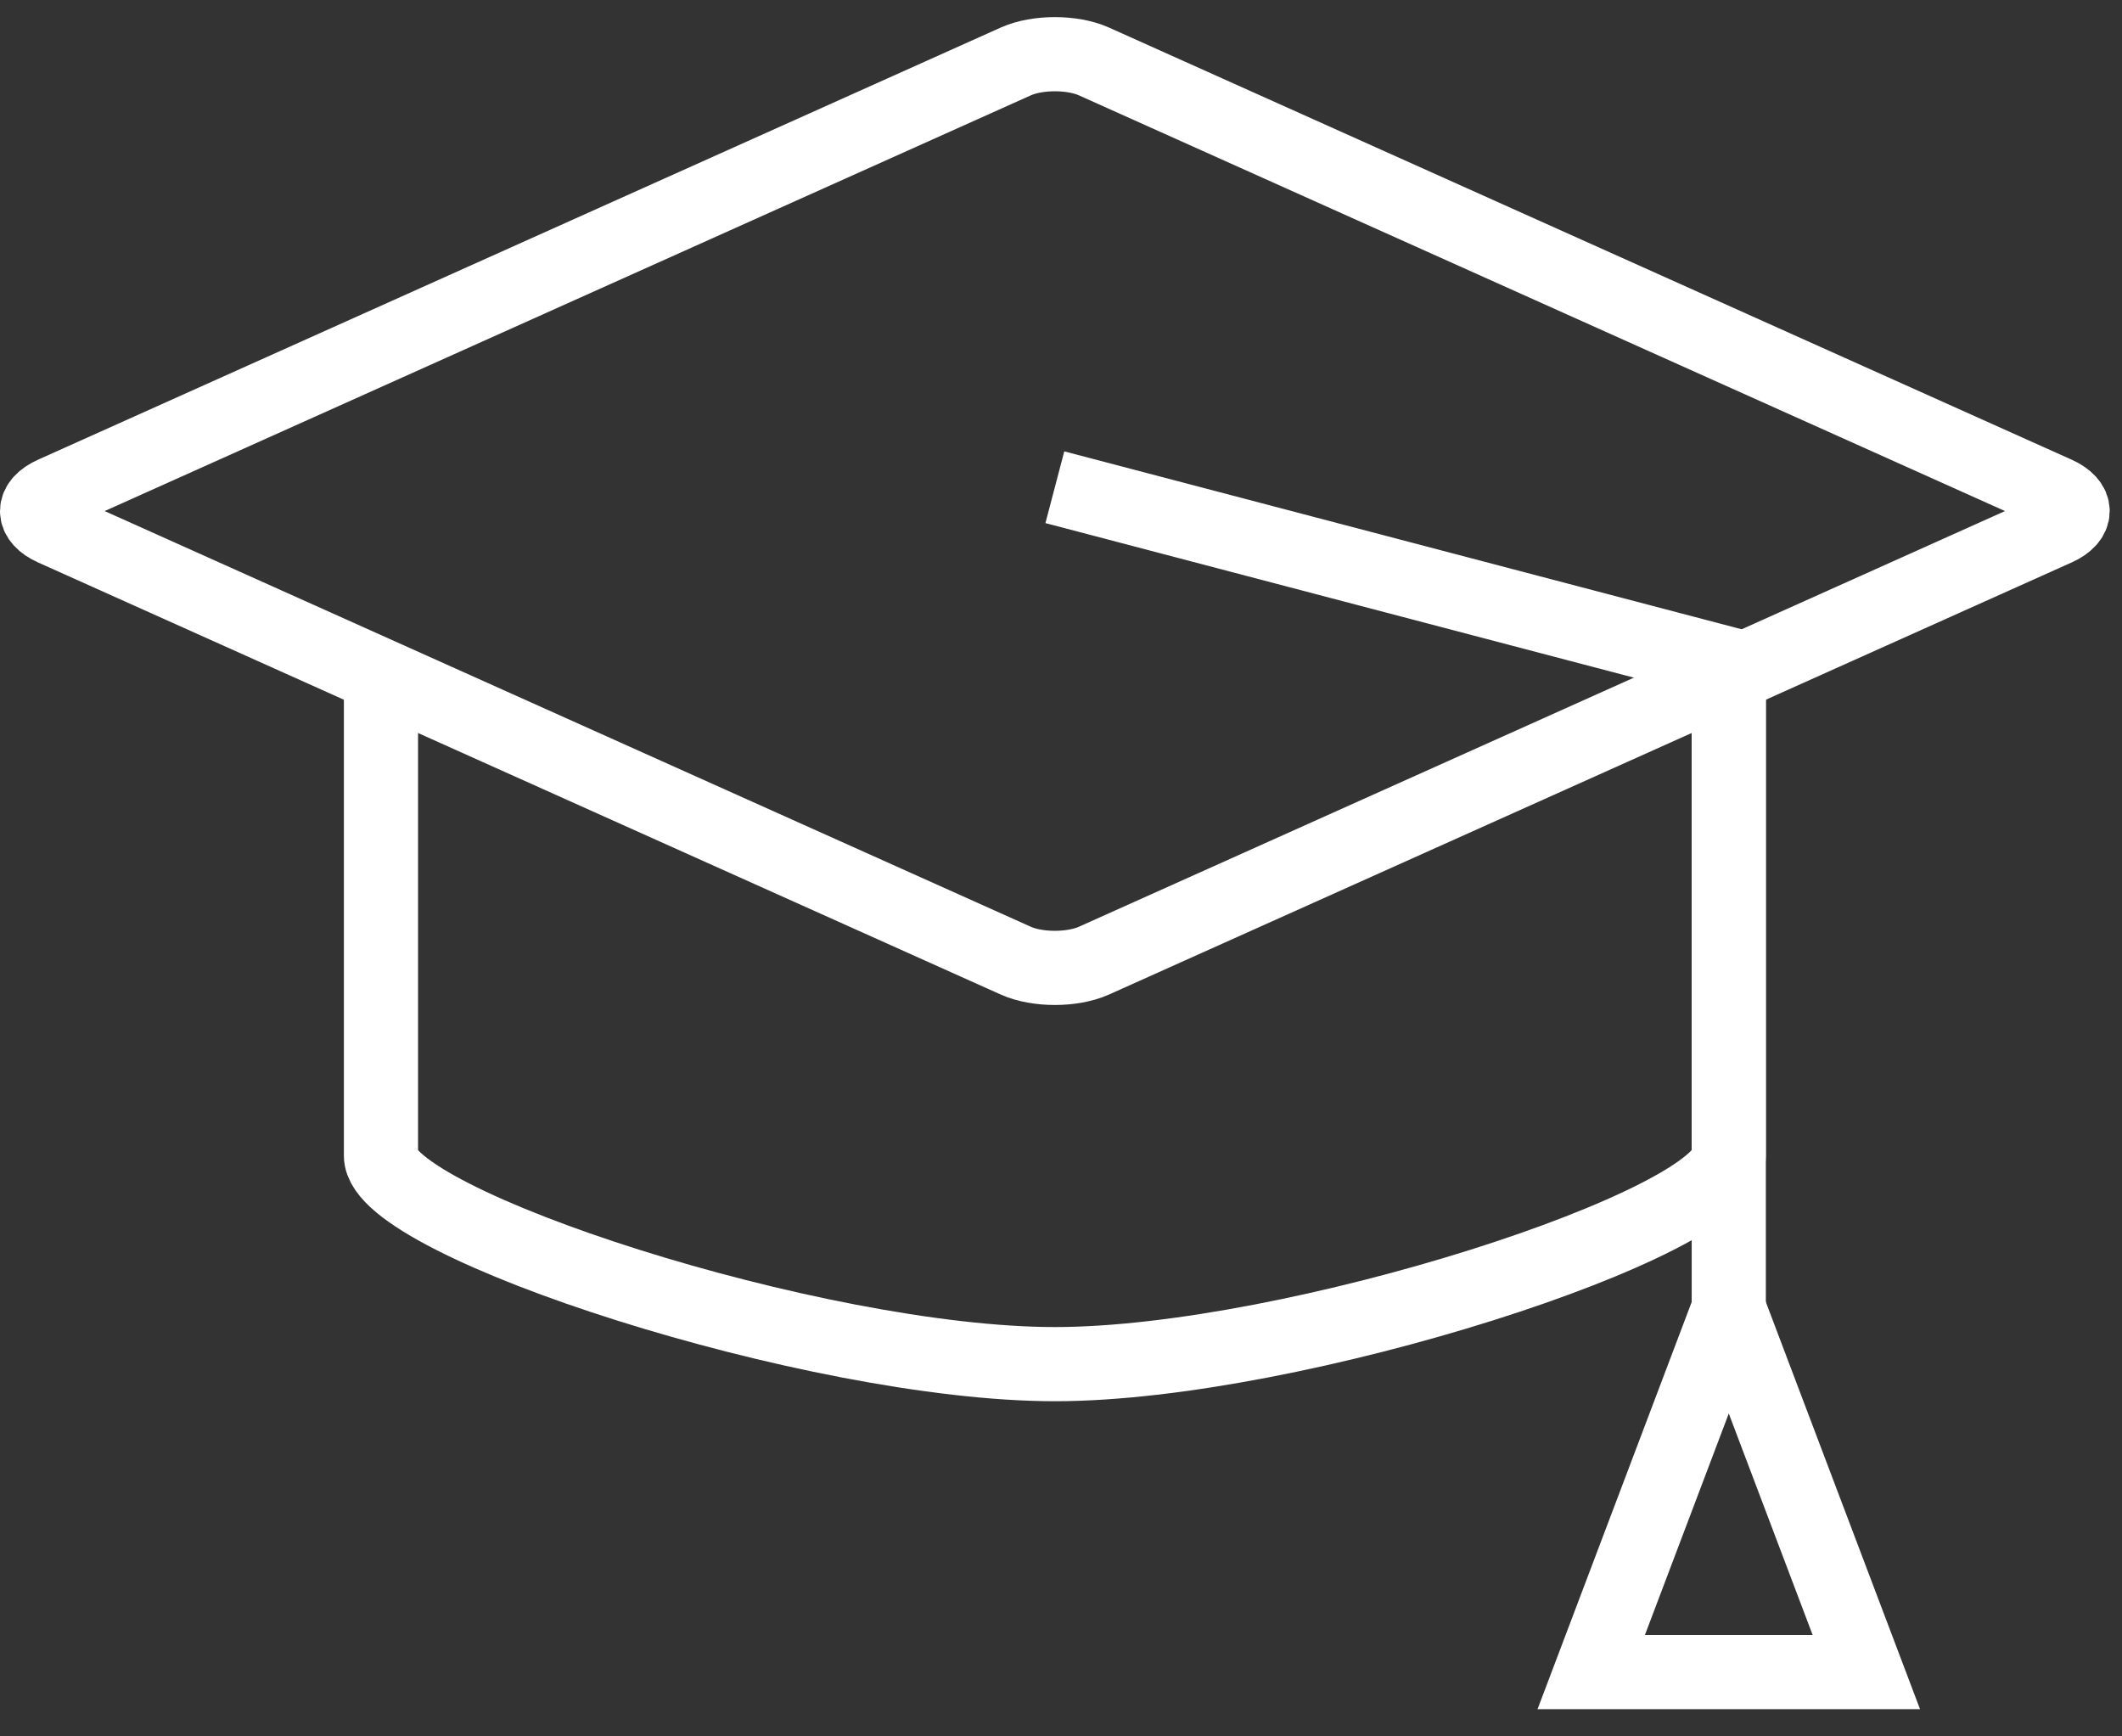
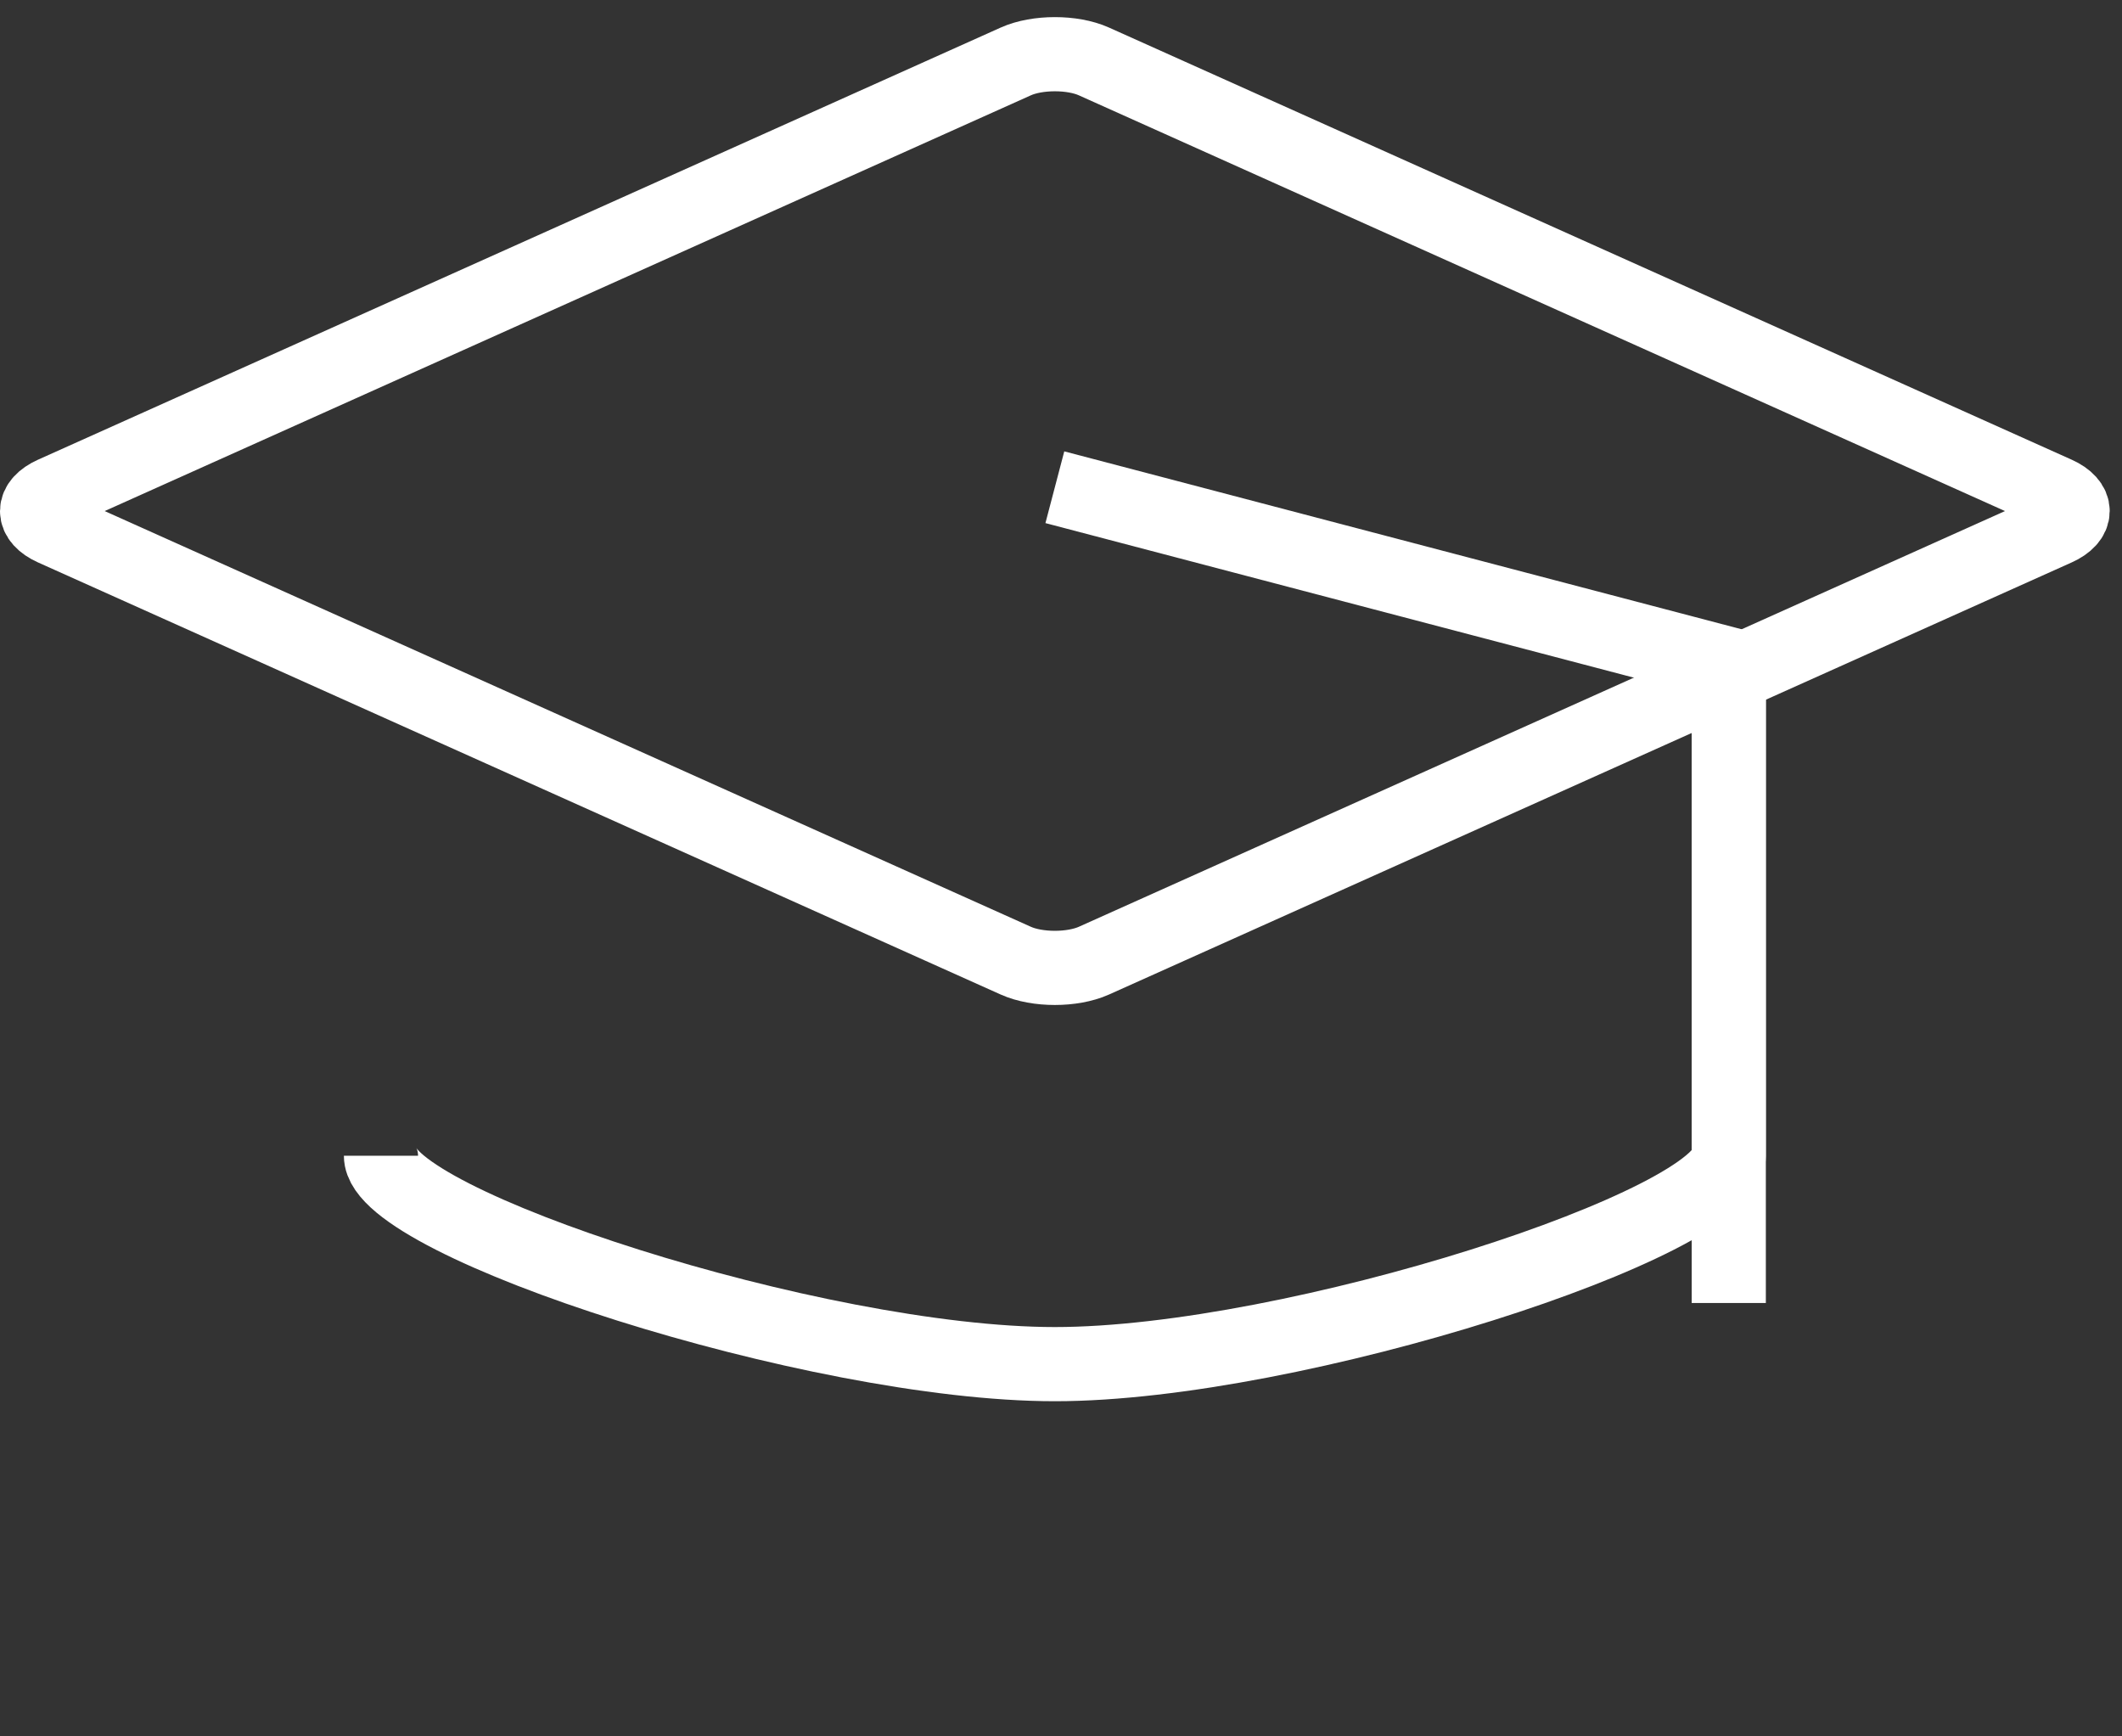
<svg xmlns="http://www.w3.org/2000/svg" width="77" height="63" viewBox="0 0 77 63" fill="none">
  <rect x="0" y="0" width="77" height="63" fill="#333333" stroke="none" />
  <g clip-path="url(#clip0_96_4860)">
-     <path d="M62.731 24.101V41.934C62.731 44.368 46.972 49.494 38.278 49.494C29.583 49.494 13.824 44.368 13.824 41.934V24.517" stroke="white" stroke-width="2.691" stroke-miterlimit="10" />
+     <path d="M62.731 24.101V41.934C62.731 44.368 46.972 49.494 38.278 49.494C29.583 49.494 13.824 44.368 13.824 41.934" stroke="white" stroke-width="2.691" stroke-miterlimit="10" />
    <path d="M39.694 2.229C38.916 1.879 37.641 1.879 36.86 2.229L1.929 17.907C1.151 18.257 1.151 18.828 1.929 19.178L36.86 34.855C37.639 35.205 38.914 35.205 39.694 34.855L74.625 19.178C75.403 18.828 75.403 18.257 74.625 17.907L39.694 2.229Z" stroke="white" stroke-width="2.691" stroke-miterlimit="10" />
    <path d="M62.731 47.276V24.1L38.277 17.678" stroke="white" stroke-width="2.691" stroke-miterlimit="10" />
-     <path d="M57.74 60.667L62.731 47.486L67.723 60.667H57.74Z" stroke="white" stroke-width="2.691" stroke-miterlimit="10" />
  </g>
  <defs>
    <clipPath id="clip0_96_4860">
      <rect width="76.556" height="61.392" fill="white" transform="translate(0 0.621)" />
    </clipPath>
  </defs>
</svg>